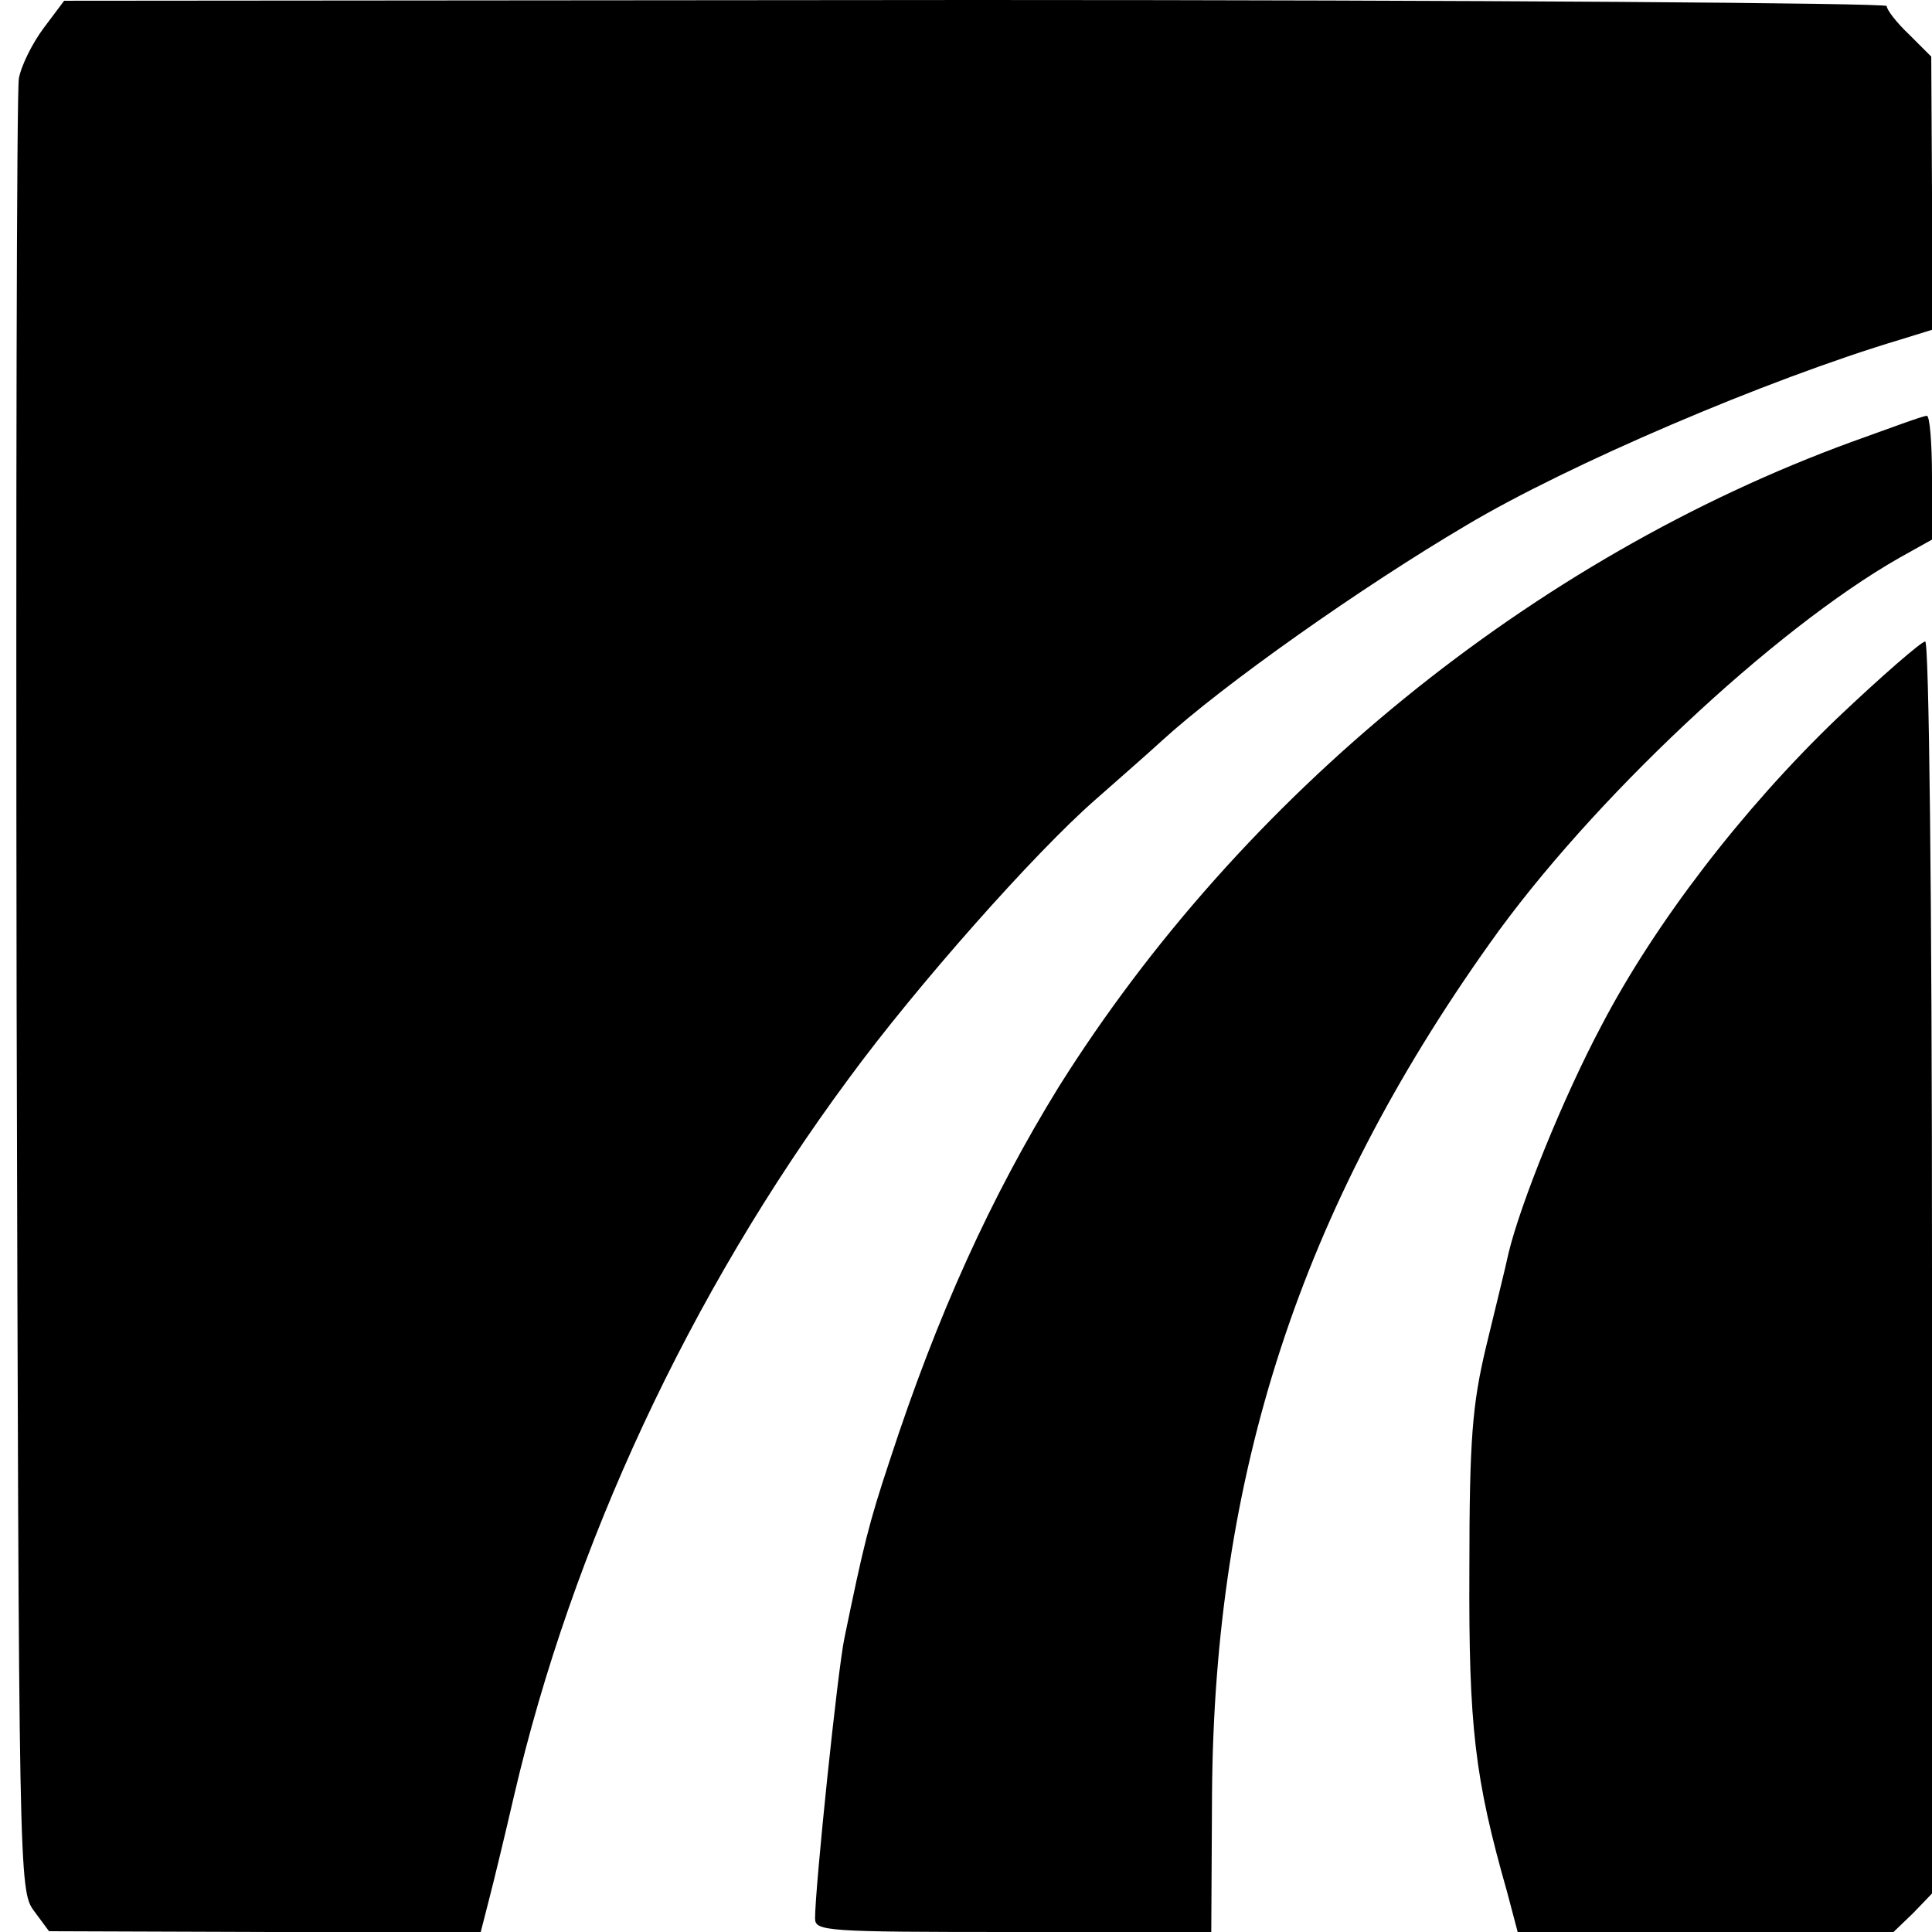
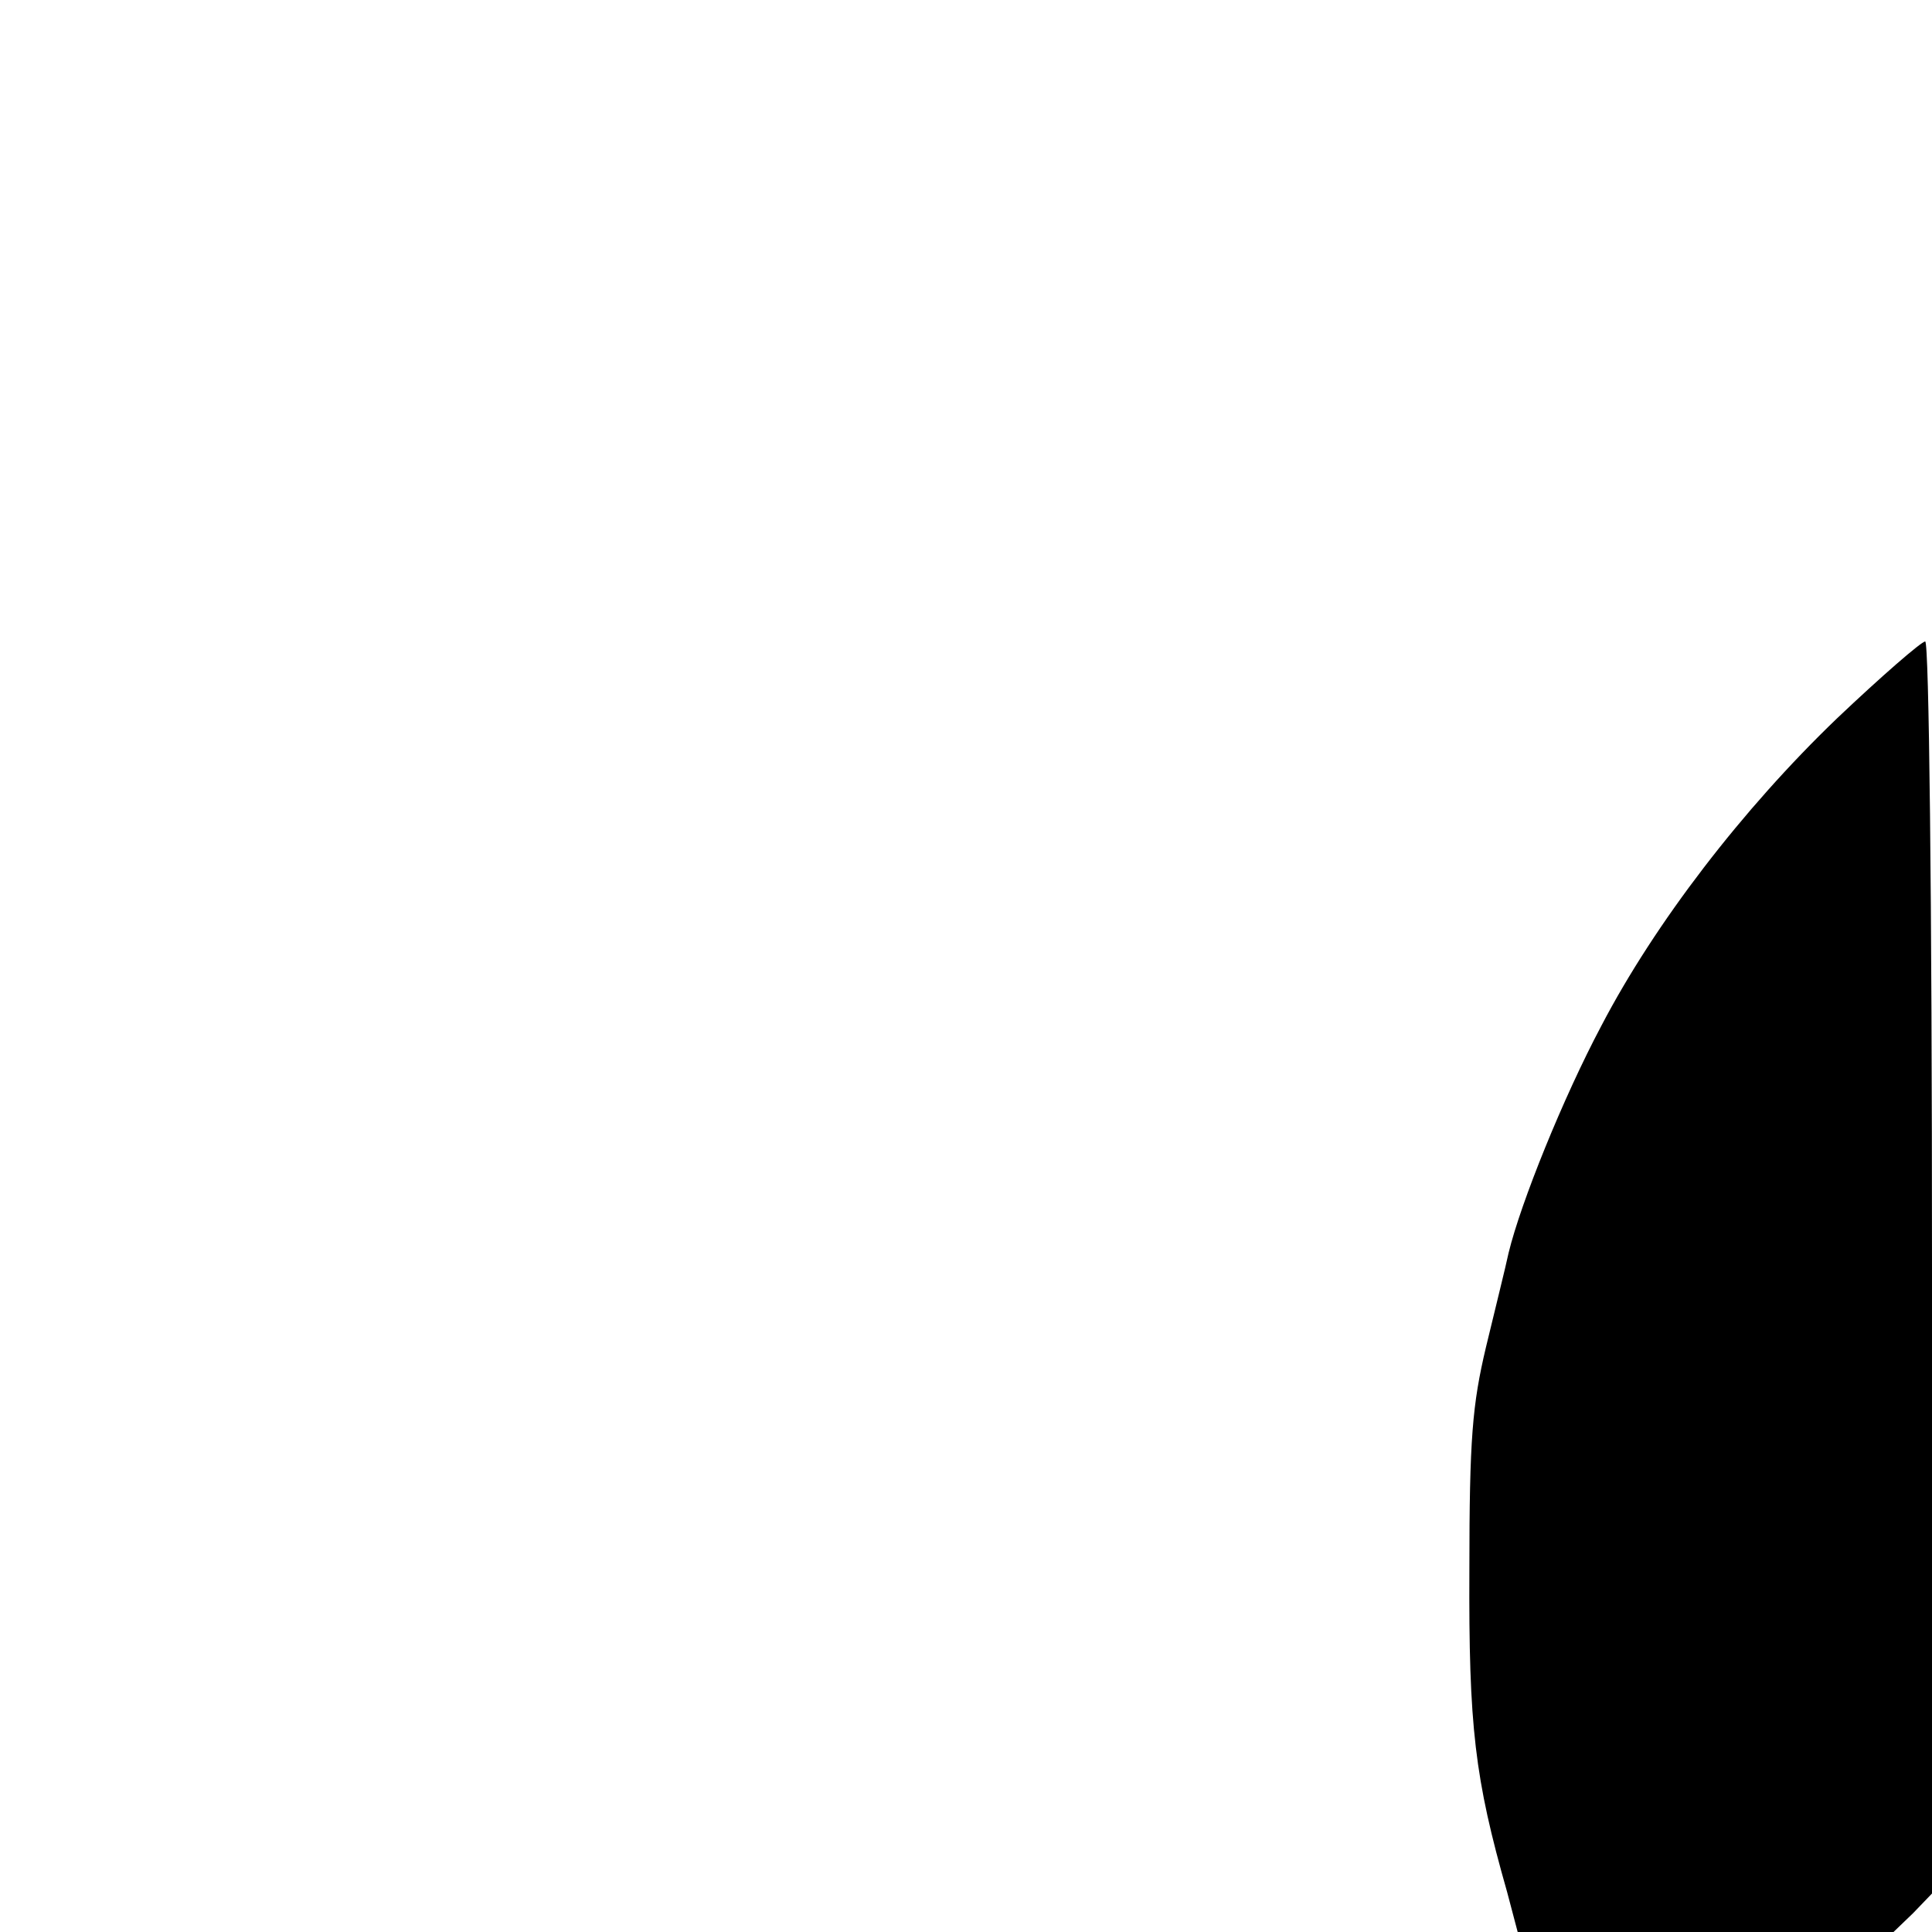
<svg xmlns="http://www.w3.org/2000/svg" version="1.0" width="256pt" height="256pt" viewBox="0 0 256 256" preserveAspectRatio="xMidYMid meet">
  <g transform="translate(0,256) scale(0.1,-0.1)" fill="#000000" stroke="none">
-     <path d="M58 2523 c-15 -20 -30 -50 -33 -67 -3 -17 -4 -564 -3 -1216 3 -1167 3 -1185 23 -1212 l20 -27 286 -1 286 0 11 43 c6 23 21 85 33 137 77 331 233 666 443 950 90 123 247 300 327 370 34 30 74 65 88 78 82 75 265 204 404 286 136 81 398 193 575 246 l42 13 0 181 -1 181 -29 29 c-17 16 -30 33 -30 38 0 4 -543 8 -1207 8 l-1208 -1 -27 -36z" />
-     <path d="M2455 1975 c-425 -155 -809 -468 -1052 -855 -90 -146 -161 -302 -224 -495 -28 -84 -35 -114 -60 -235 -9 -42 -39 -331 -39 -372 0 -17 14 -18 263 -18 l262 0 1 183 c3 424 117 774 368 1127 133 188 376 416 543 511 l43 24 0 83 c0 45 -3 82 -7 81 -5 0 -48 -16 -98 -34z" />
    <path d="M2434 1608 c-125 -120 -241 -271 -312 -407 -51 -96 -107 -235 -123 -301 -4 -19 -18 -75 -30 -125 -18 -76 -22 -121 -22 -295 -1 -208 7 -276 50 -427 l14 -53 249 0 249 0 26 25 25 26 0 829 c0 496 -4 830 -9 830 -5 0 -58 -46 -117 -102z" />
  </g>
</svg>